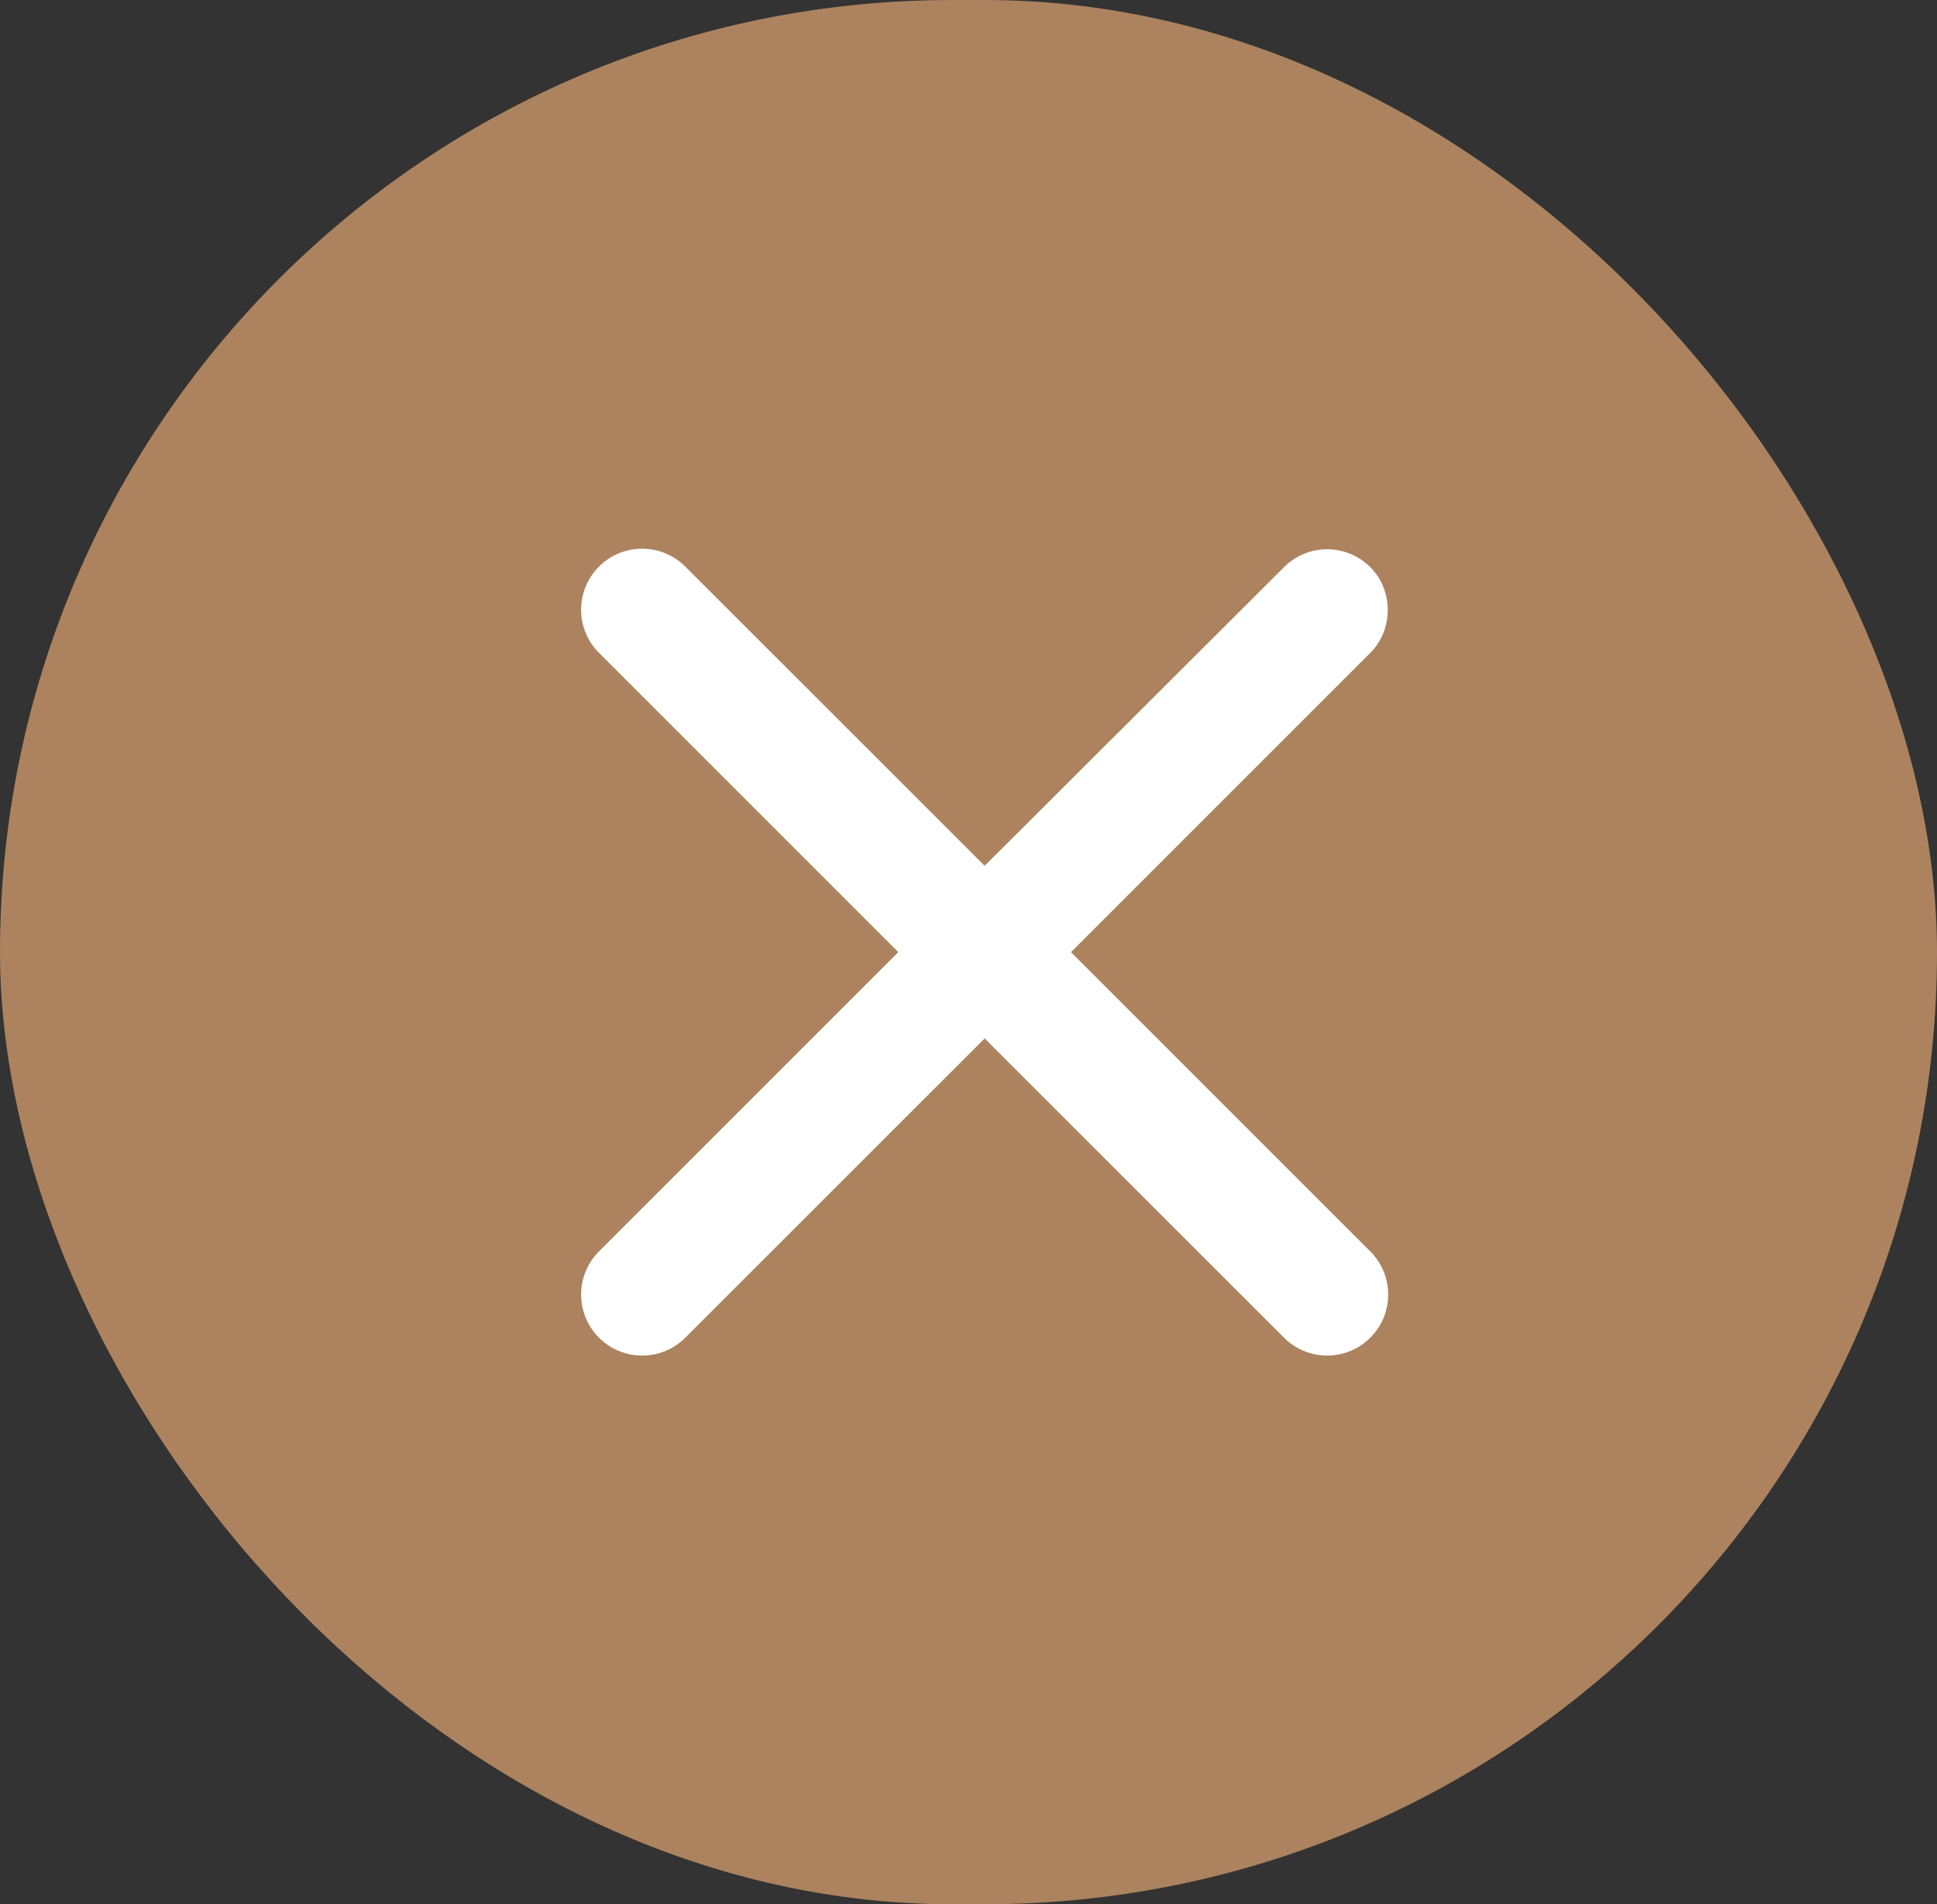
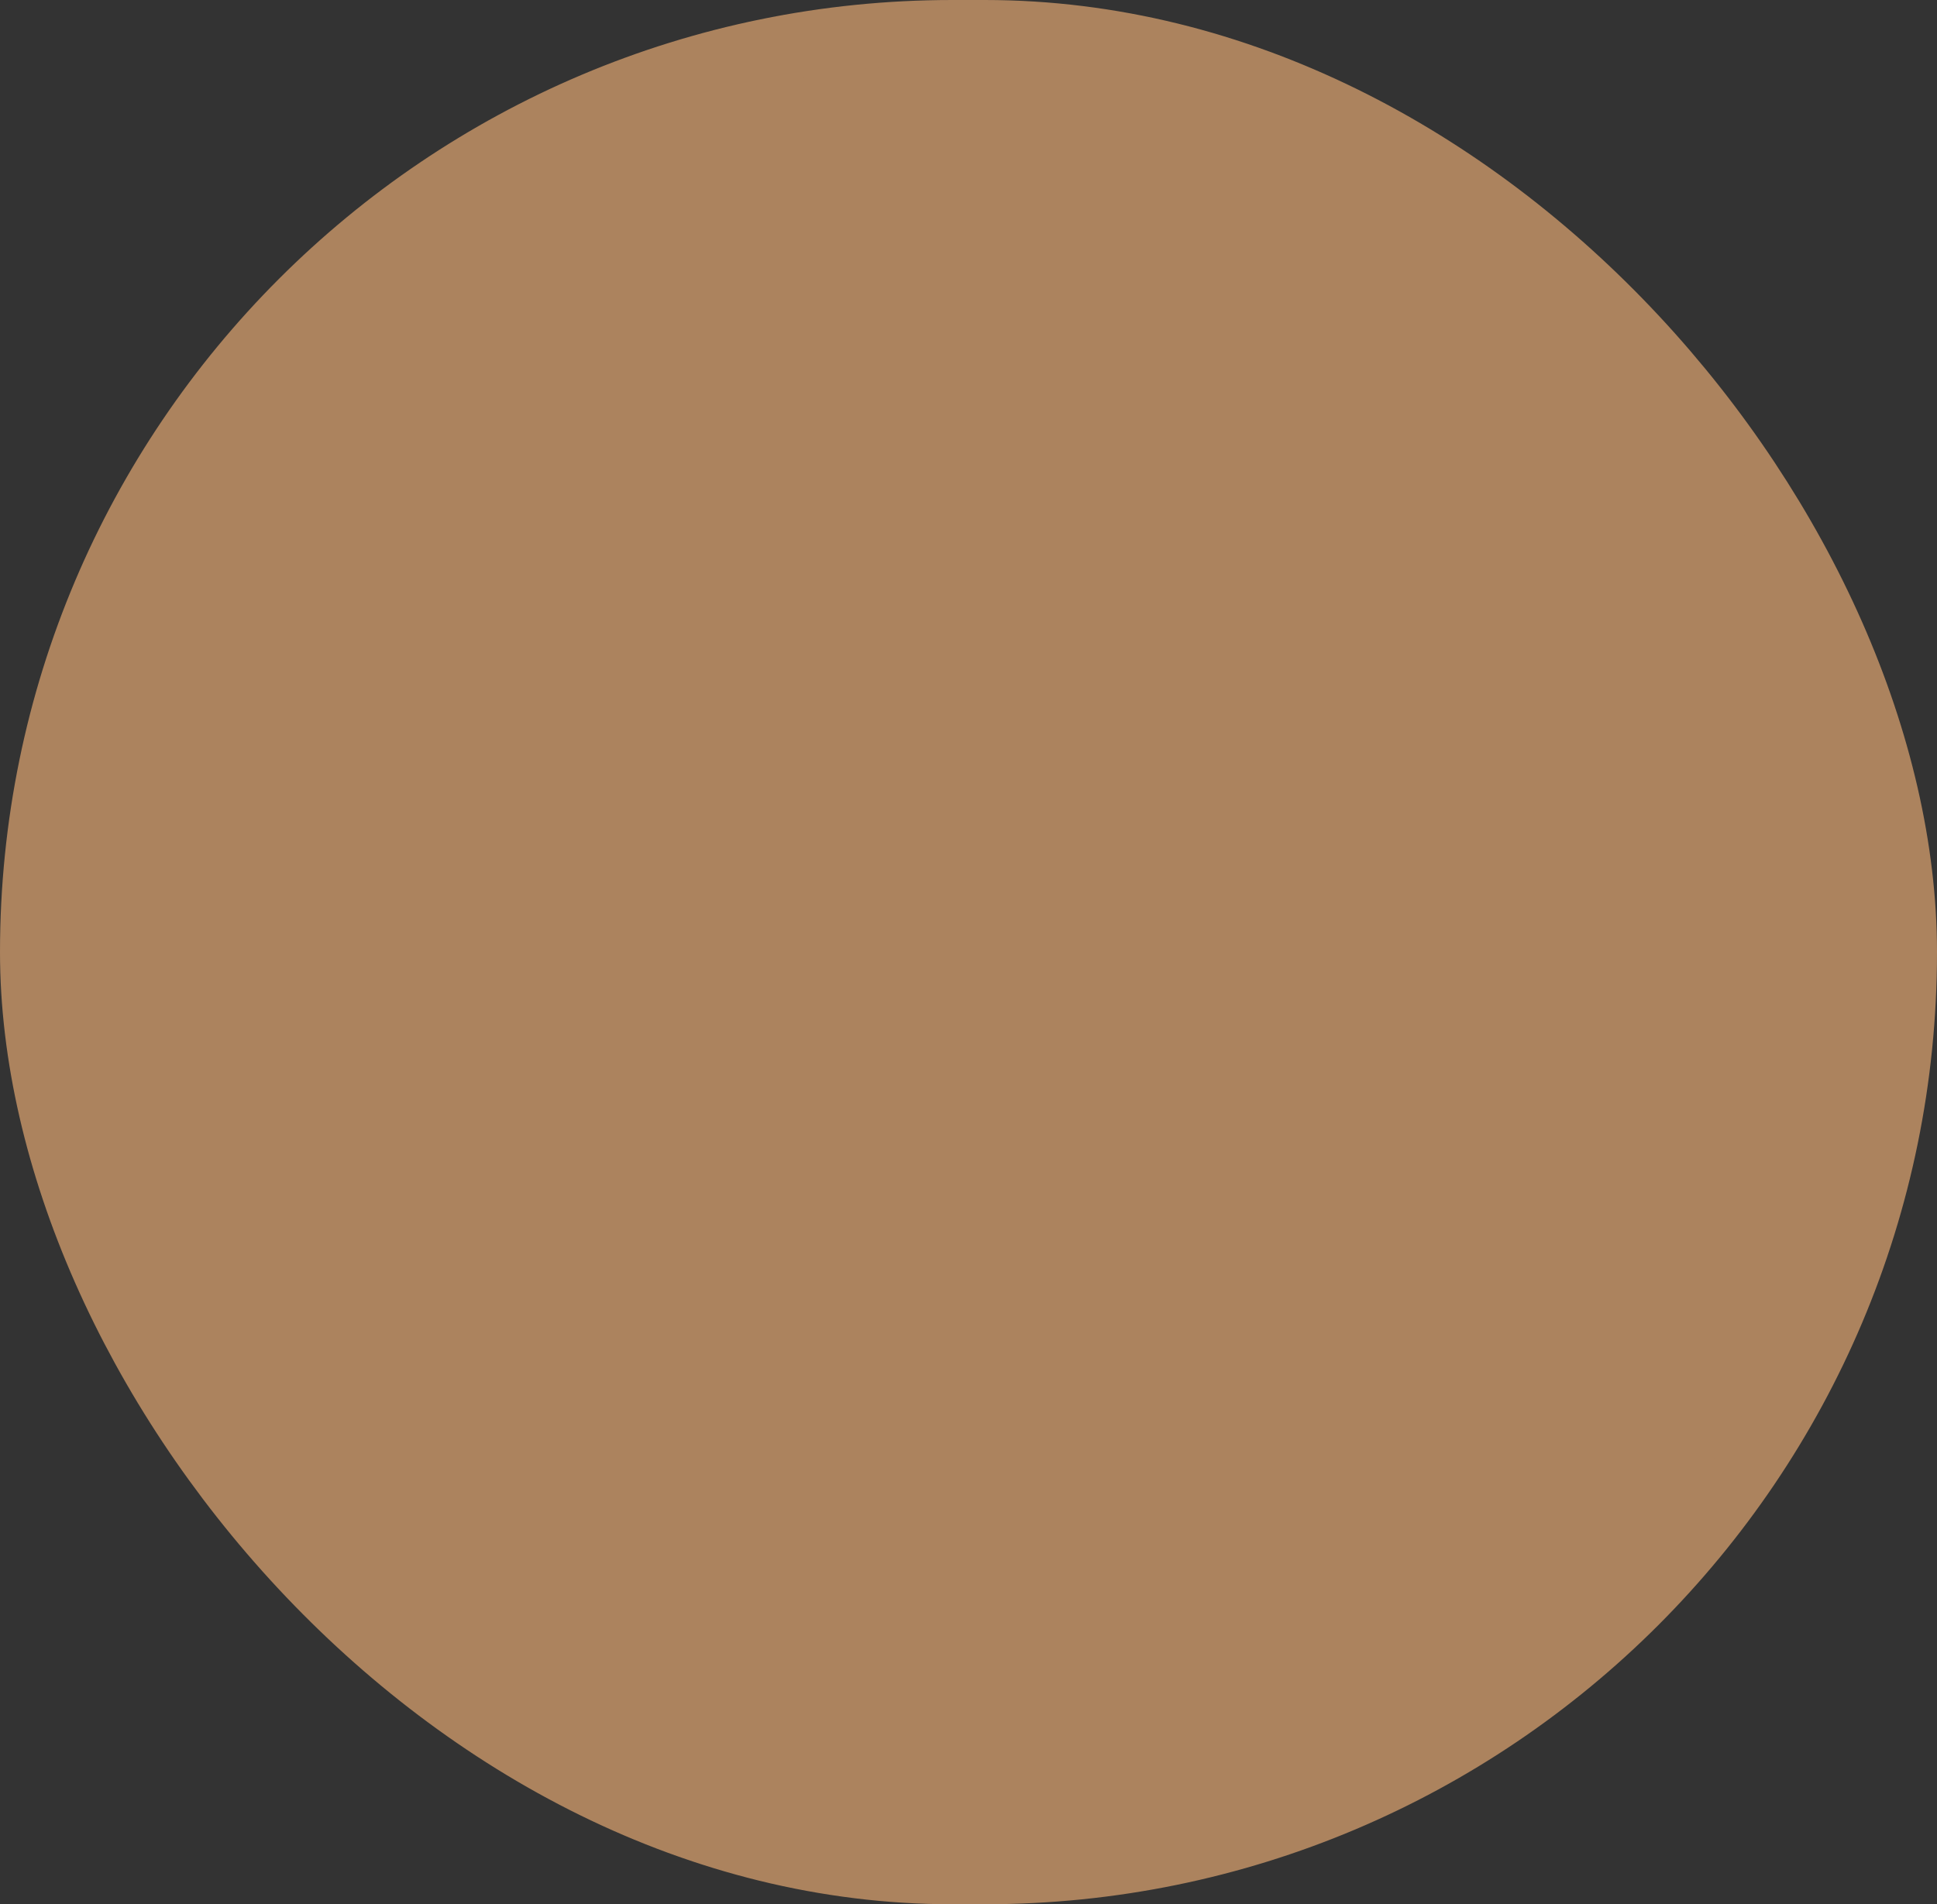
<svg xmlns="http://www.w3.org/2000/svg" width="60" height="59" viewBox="0 0 60 59" fill="none">
  <rect x="0" y="0" width="60" height="59" fill="#333333" stroke="none" />
  <rect x="1" y="1" width="58" height="57" rx="28.5" fill="#AC835E" />
  <rect x="1" y="1" width="58" height="57" rx="28.5" stroke="#AC835E" stroke-width="2" />
-   <path d="M42.446 17.573C42.271 17.397 42.062 17.258 41.833 17.162C41.604 17.067 41.358 17.018 41.109 17.018C40.861 17.018 40.615 17.067 40.386 17.162C40.156 17.258 39.948 17.397 39.773 17.573L30.5 26.826L21.227 17.554C21.052 17.378 20.843 17.239 20.614 17.144C20.385 17.049 20.139 17 19.891 17C19.642 17 19.396 17.049 19.167 17.144C18.938 17.239 18.729 17.378 18.554 17.554C18.378 17.729 18.239 17.938 18.144 18.167C18.049 18.396 18 18.642 18 18.891C18 19.139 18.049 19.385 18.144 19.614C18.239 19.843 18.378 20.052 18.554 20.227L27.826 29.5L18.554 38.773C18.378 38.948 18.239 39.157 18.144 39.386C18.049 39.615 18 39.861 18 40.109C18 40.358 18.049 40.603 18.144 40.833C18.239 41.062 18.378 41.271 18.554 41.446C18.729 41.622 18.938 41.761 19.167 41.856C19.396 41.951 19.642 42 19.891 42C20.139 42 20.385 41.951 20.614 41.856C20.843 41.761 21.052 41.622 21.227 41.446L30.5 32.174L39.773 41.446C39.948 41.622 40.157 41.761 40.386 41.856C40.615 41.951 40.861 42 41.109 42C41.358 42 41.603 41.951 41.833 41.856C42.062 41.761 42.271 41.622 42.446 41.446C42.622 41.271 42.761 41.062 42.856 40.833C42.951 40.603 43 40.358 43 40.109C43 39.861 42.951 39.615 42.856 39.386C42.761 39.157 42.622 38.948 42.446 38.773L33.174 29.5L42.446 20.227C43.167 19.507 43.167 18.293 42.446 17.573Z" fill="white" />
</svg>